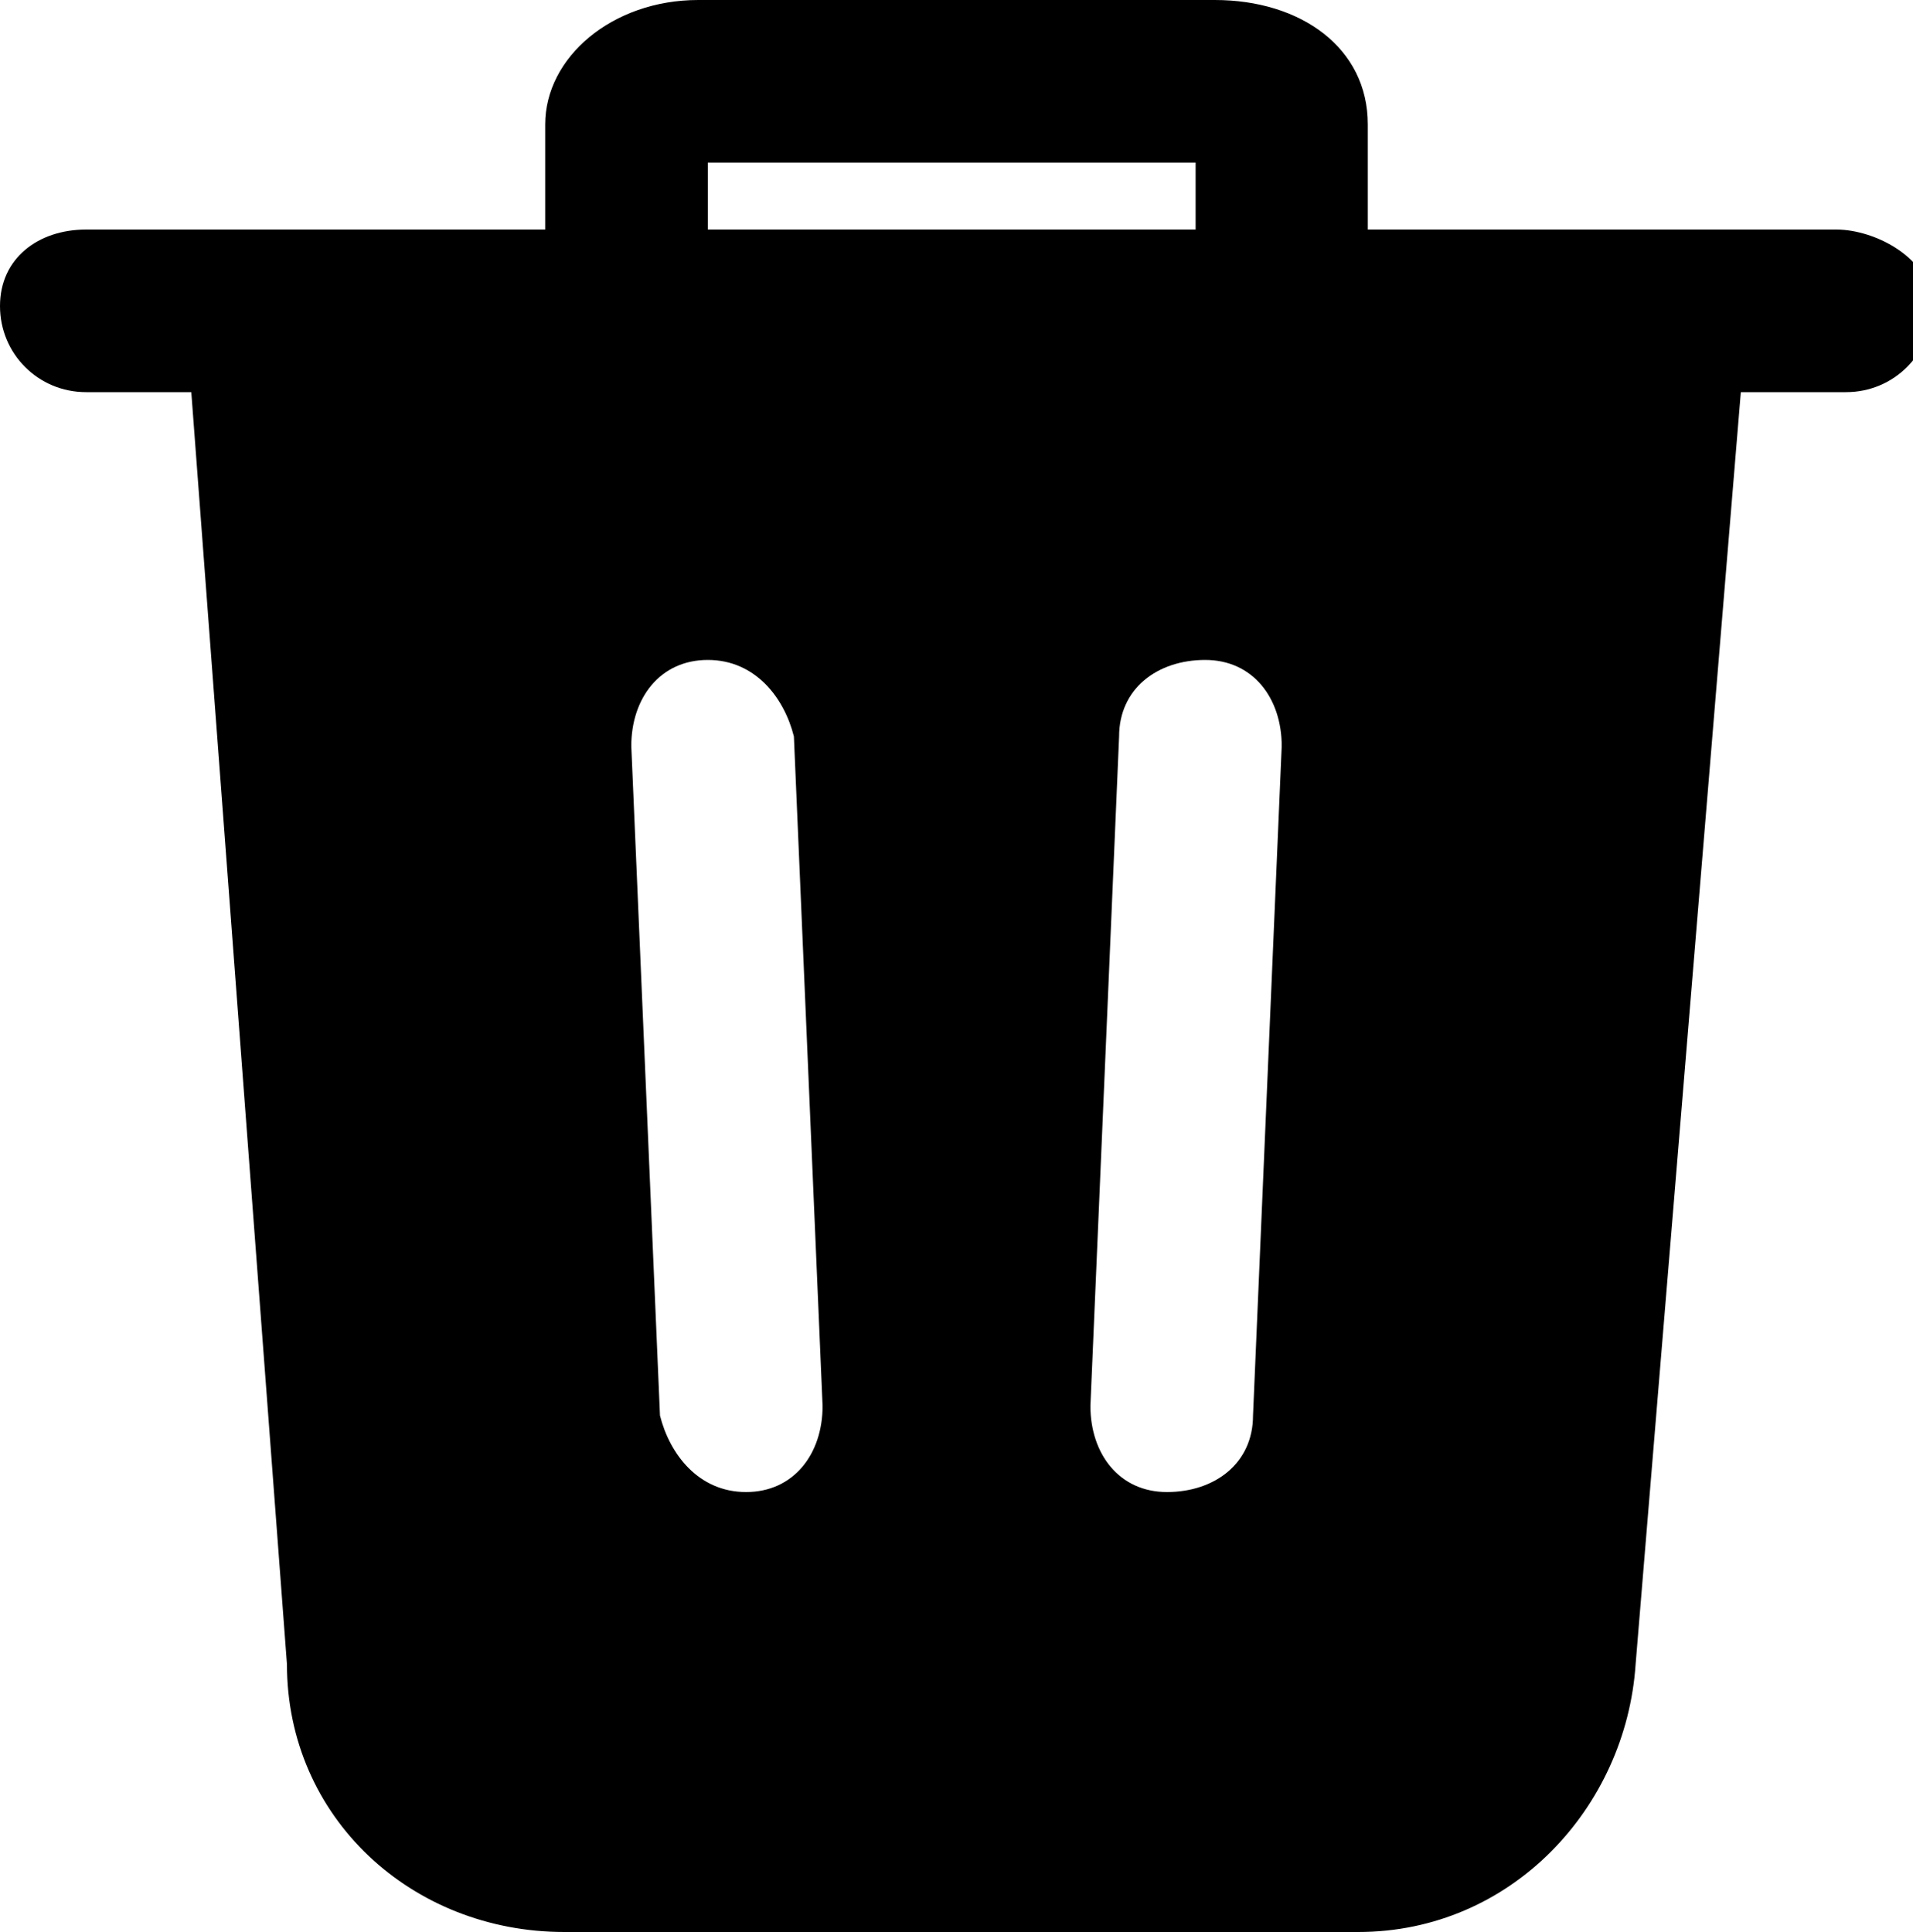
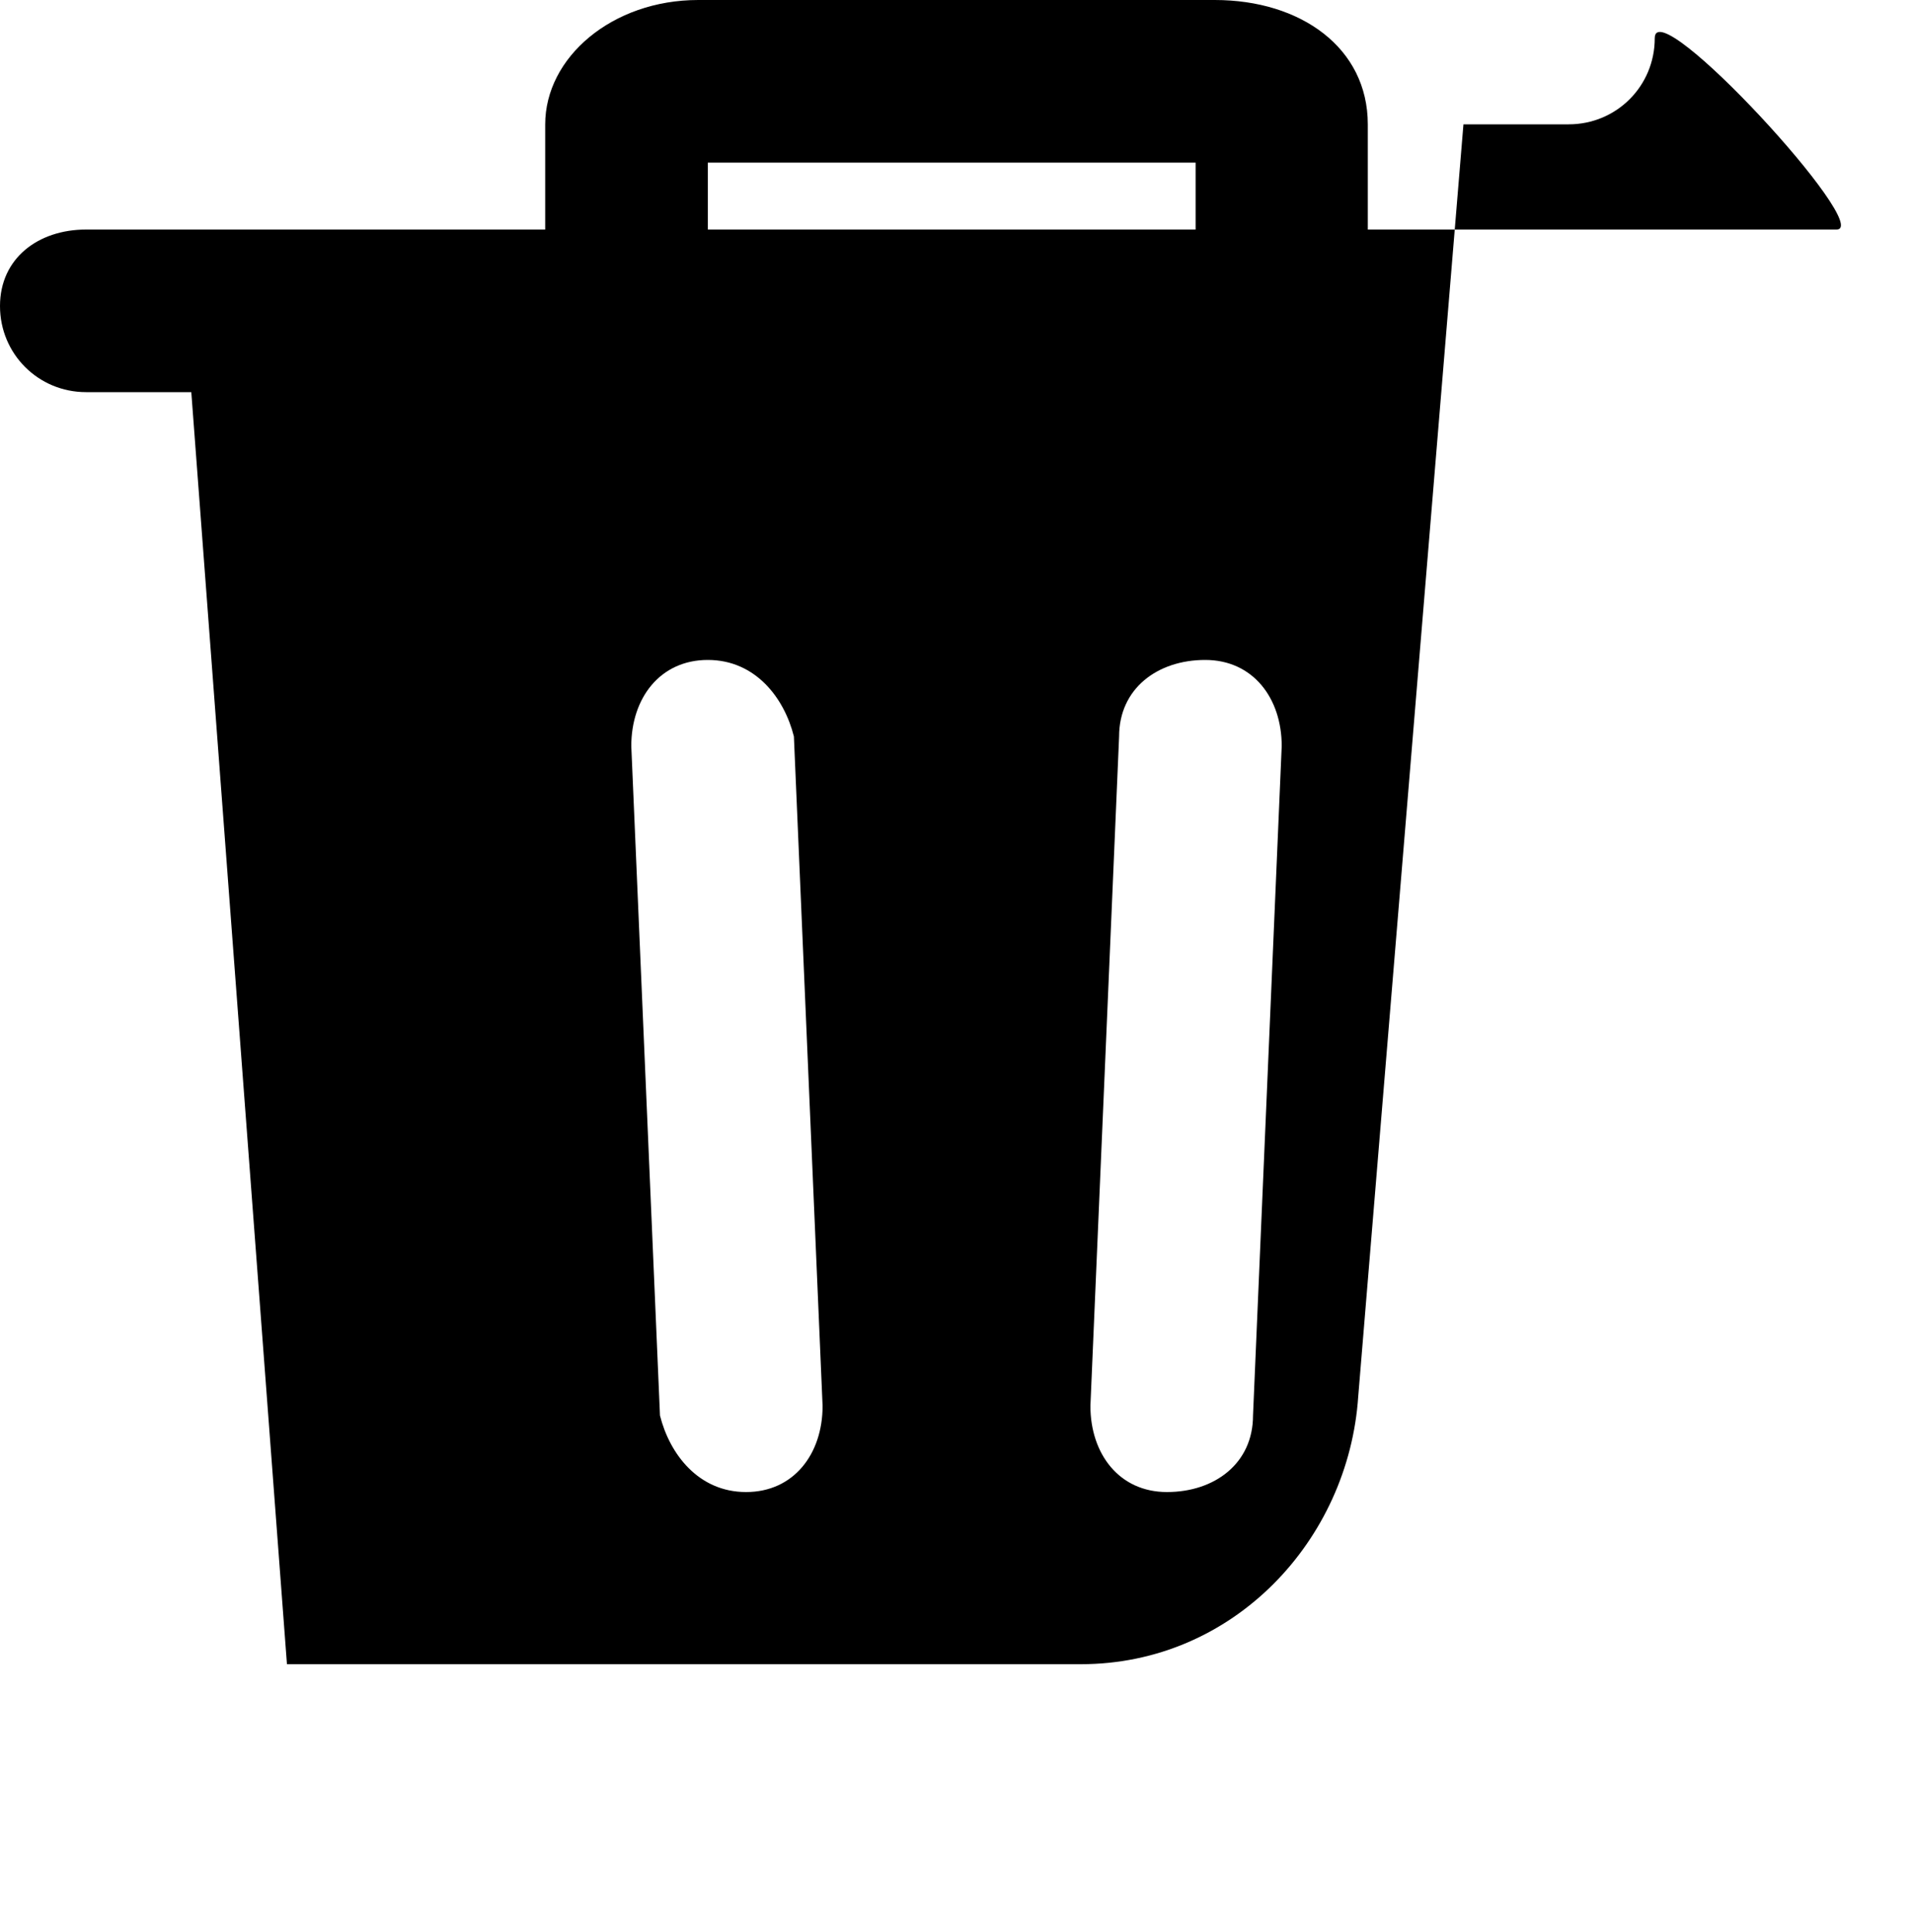
<svg xmlns="http://www.w3.org/2000/svg" version="1.1" id="Layer_1" x="0px" y="0px" viewBox="0 0 20 20.2" style="enable-background:new 0 0 20 20.2;" xml:space="preserve">
-   <path d="M19.2,2.4h-4.9V1.3c0-0.8-0.7-1.3-1.6-1.3H7.3C6.4,0,5.7,0.6,5.7,1.3v1.1H0.9C0.4,2.4,0,2.7,0,3.2s0.4,0.9,0.9,0.9h1.1  L3,17.4c0,1.6,1.3,2.8,2.9,2.8h8.3c1.6,0,2.8-1.3,2.9-2.8l1.1-13.3h1.1c0.5,0,0.9-0.4,0.9-0.9S19.6,2.4,19.2,2.4z M7.4,1.7h5.1v0.7  H7.4V1.7z M7.8,15.6L7.8,15.6c-0.5,0-0.8-0.4-0.9-0.8l-0.3-7c0-0.5,0.3-0.9,0.8-0.9h0c0.5,0,0.8,0.4,0.9,0.8l0.3,7  C8.6,15.2,8.3,15.6,7.8,15.6z M13.1,14.8c0,0.5-0.4,0.8-0.9,0.8h0c-0.5,0-0.8-0.4-0.8-0.9l0.3-7c0-0.5,0.4-0.8,0.9-0.8h0  c0.5,0,0.8,0.4,0.8,0.9L13.1,14.8z" />
+   <path d="M19.2,2.4h-4.9V1.3c0-0.8-0.7-1.3-1.6-1.3H7.3C6.4,0,5.7,0.6,5.7,1.3v1.1H0.9C0.4,2.4,0,2.7,0,3.2s0.4,0.9,0.9,0.9h1.1  L3,17.4h8.3c1.6,0,2.8-1.3,2.9-2.8l1.1-13.3h1.1c0.5,0,0.9-0.4,0.9-0.9S19.6,2.4,19.2,2.4z M7.4,1.7h5.1v0.7  H7.4V1.7z M7.8,15.6L7.8,15.6c-0.5,0-0.8-0.4-0.9-0.8l-0.3-7c0-0.5,0.3-0.9,0.8-0.9h0c0.5,0,0.8,0.4,0.9,0.8l0.3,7  C8.6,15.2,8.3,15.6,7.8,15.6z M13.1,14.8c0,0.5-0.4,0.8-0.9,0.8h0c-0.5,0-0.8-0.4-0.8-0.9l0.3-7c0-0.5,0.4-0.8,0.9-0.8h0  c0.5,0,0.8,0.4,0.8,0.9L13.1,14.8z" />
</svg>